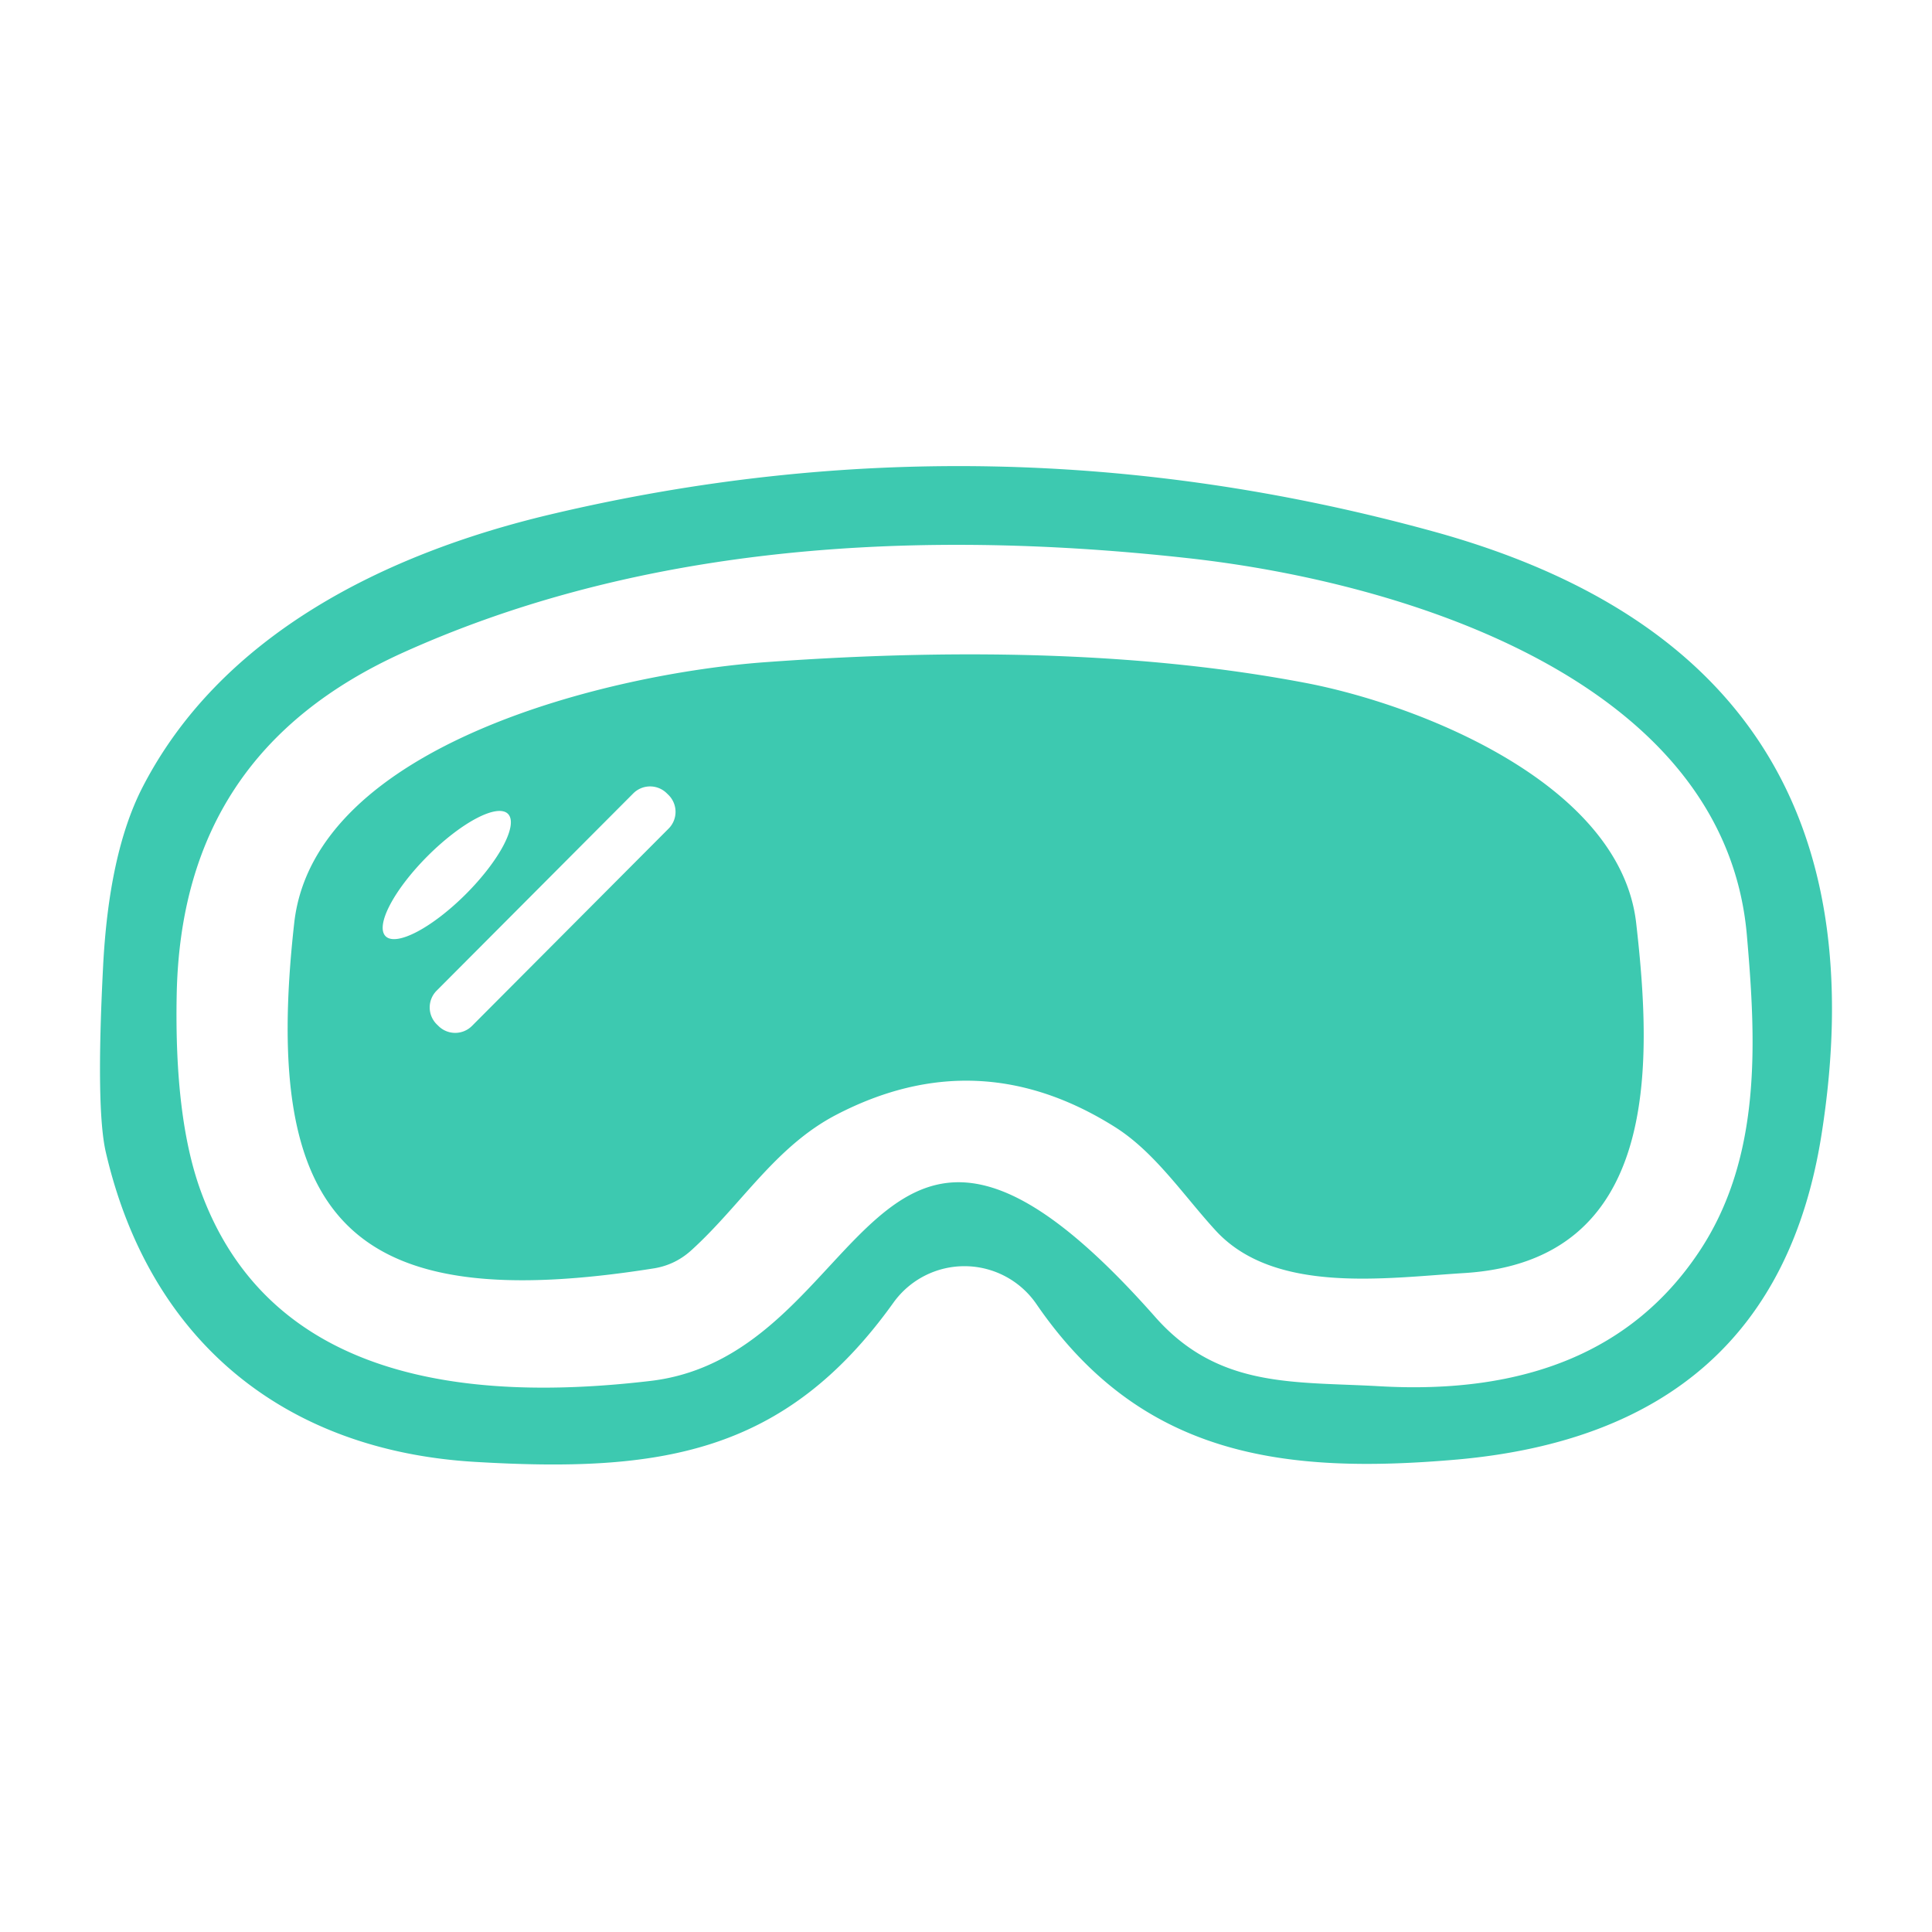
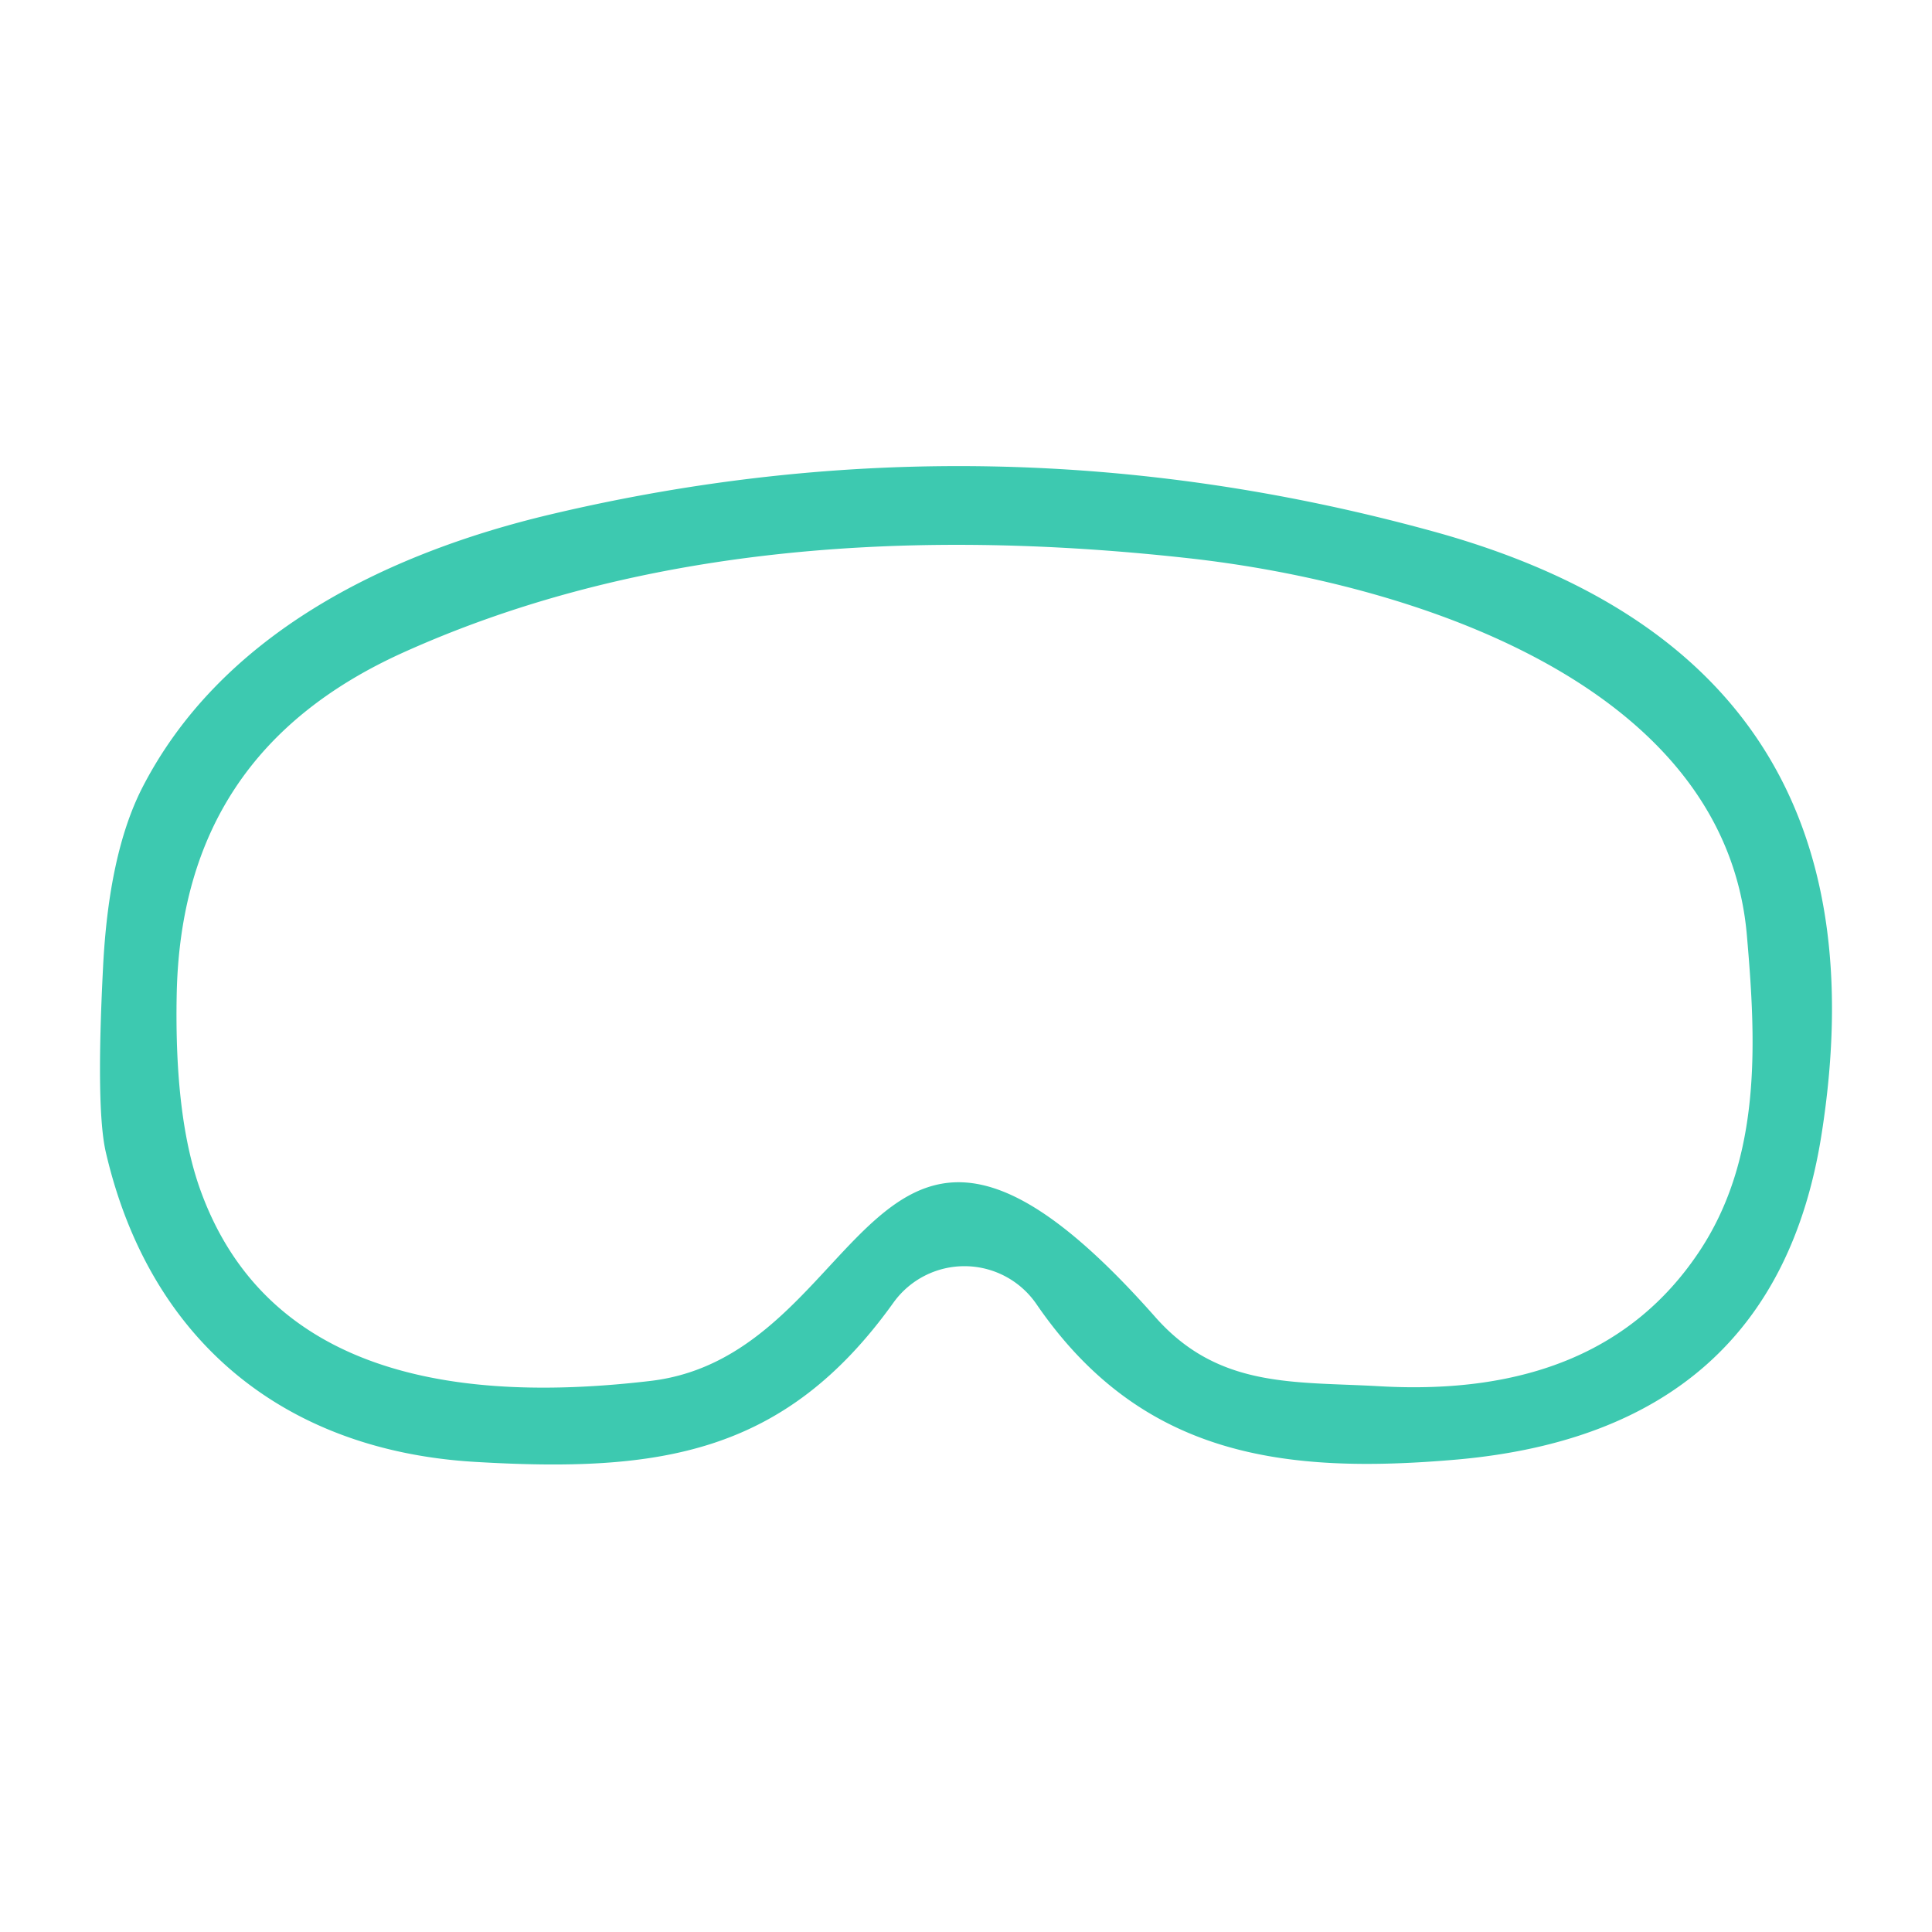
<svg xmlns="http://www.w3.org/2000/svg" version="1.1" viewBox="0.00 0.00 48.00 48.00">
  <path fill="#3dc9b0" d="   M 22.20 32.36   C 19.49 36.15 16.37 36.59 11.80 36.32   C 7.08 36.04 3.72 33.33 2.63 28.63   Q 2.38 27.56 2.56 24.04   Q 2.70 21.23 3.52 19.60   C 5.46 15.79 9.54 13.76 13.68 12.78   Q 24.61 10.19 35.56 13.19   Q 47.14 16.35 45.25 28.22   Q 44.08 35.55 36.22 36.26   C 31.89 36.64 28.35 36.19 25.75 32.40   A 2.17 2.17 0.0 0 0 22.20 32.36   Z   M 29.54 13.87   Q 18.03 12.59 10.00 16.22   C 6.34 17.88 4.47 20.65 4.39 24.71   Q 4.33 27.77 4.98 29.57   C 6.69 34.31 11.64 34.84 16.15 34.31   C 21.69 33.67 21.55 24.62 28.71 32.73   C 30.28 34.50 32.15 34.32 34.26 34.44   Q 39.76 34.76 42.20 31.12   C 43.78 28.77 43.63 25.87 43.40 23.23   C 42.85 16.92 34.93 14.47 29.54 13.87   Z" />
-   <path fill="#3dc9b0" d="   M 7.31 22.93   C 7.81 18.47 15.23 16.72 19.04 16.45   Q 26.75 15.89 32.40 16.96   C 35.22 17.49 40.25 19.45 40.65 22.93   C 41.06 26.51 41.23 31.34 36.36 31.63   C 34.43 31.75 31.67 32.16 30.21 30.58   C 29.41 29.71 28.70 28.63 27.70 28.00   Q 24.30 25.86 20.77 27.70   C 19.26 28.49 18.42 29.93 17.19 31.05   Q 16.79 31.42 16.26 31.51   C 8.78 32.70 6.47 30.42 7.31 22.93   Z   M 16.611 20.587   A 0.59 0.59 0.0 0 0 16.61 19.752   L 16.567 19.71   A 0.59 0.59 0.0 0 0 15.733 19.712   L 10.848 24.613   A 0.59 0.59 0.0 0 0 10.85 25.448   L 10.893 25.49   A 0.59 0.59 0.0 0 0 11.727 25.488   L 16.611 20.587   Z   M 12.62 20.22   A 2.15 0.67 -45.0 0 0 10.626 21.266   A 2.15 0.67 -45.0 0 0 9.58 23.26   A 2.15 0.67 -45.0 0 0 11.574 22.214   A 2.15 0.67 -45.0 0 0 12.62 20.22   Z" />
</svg>